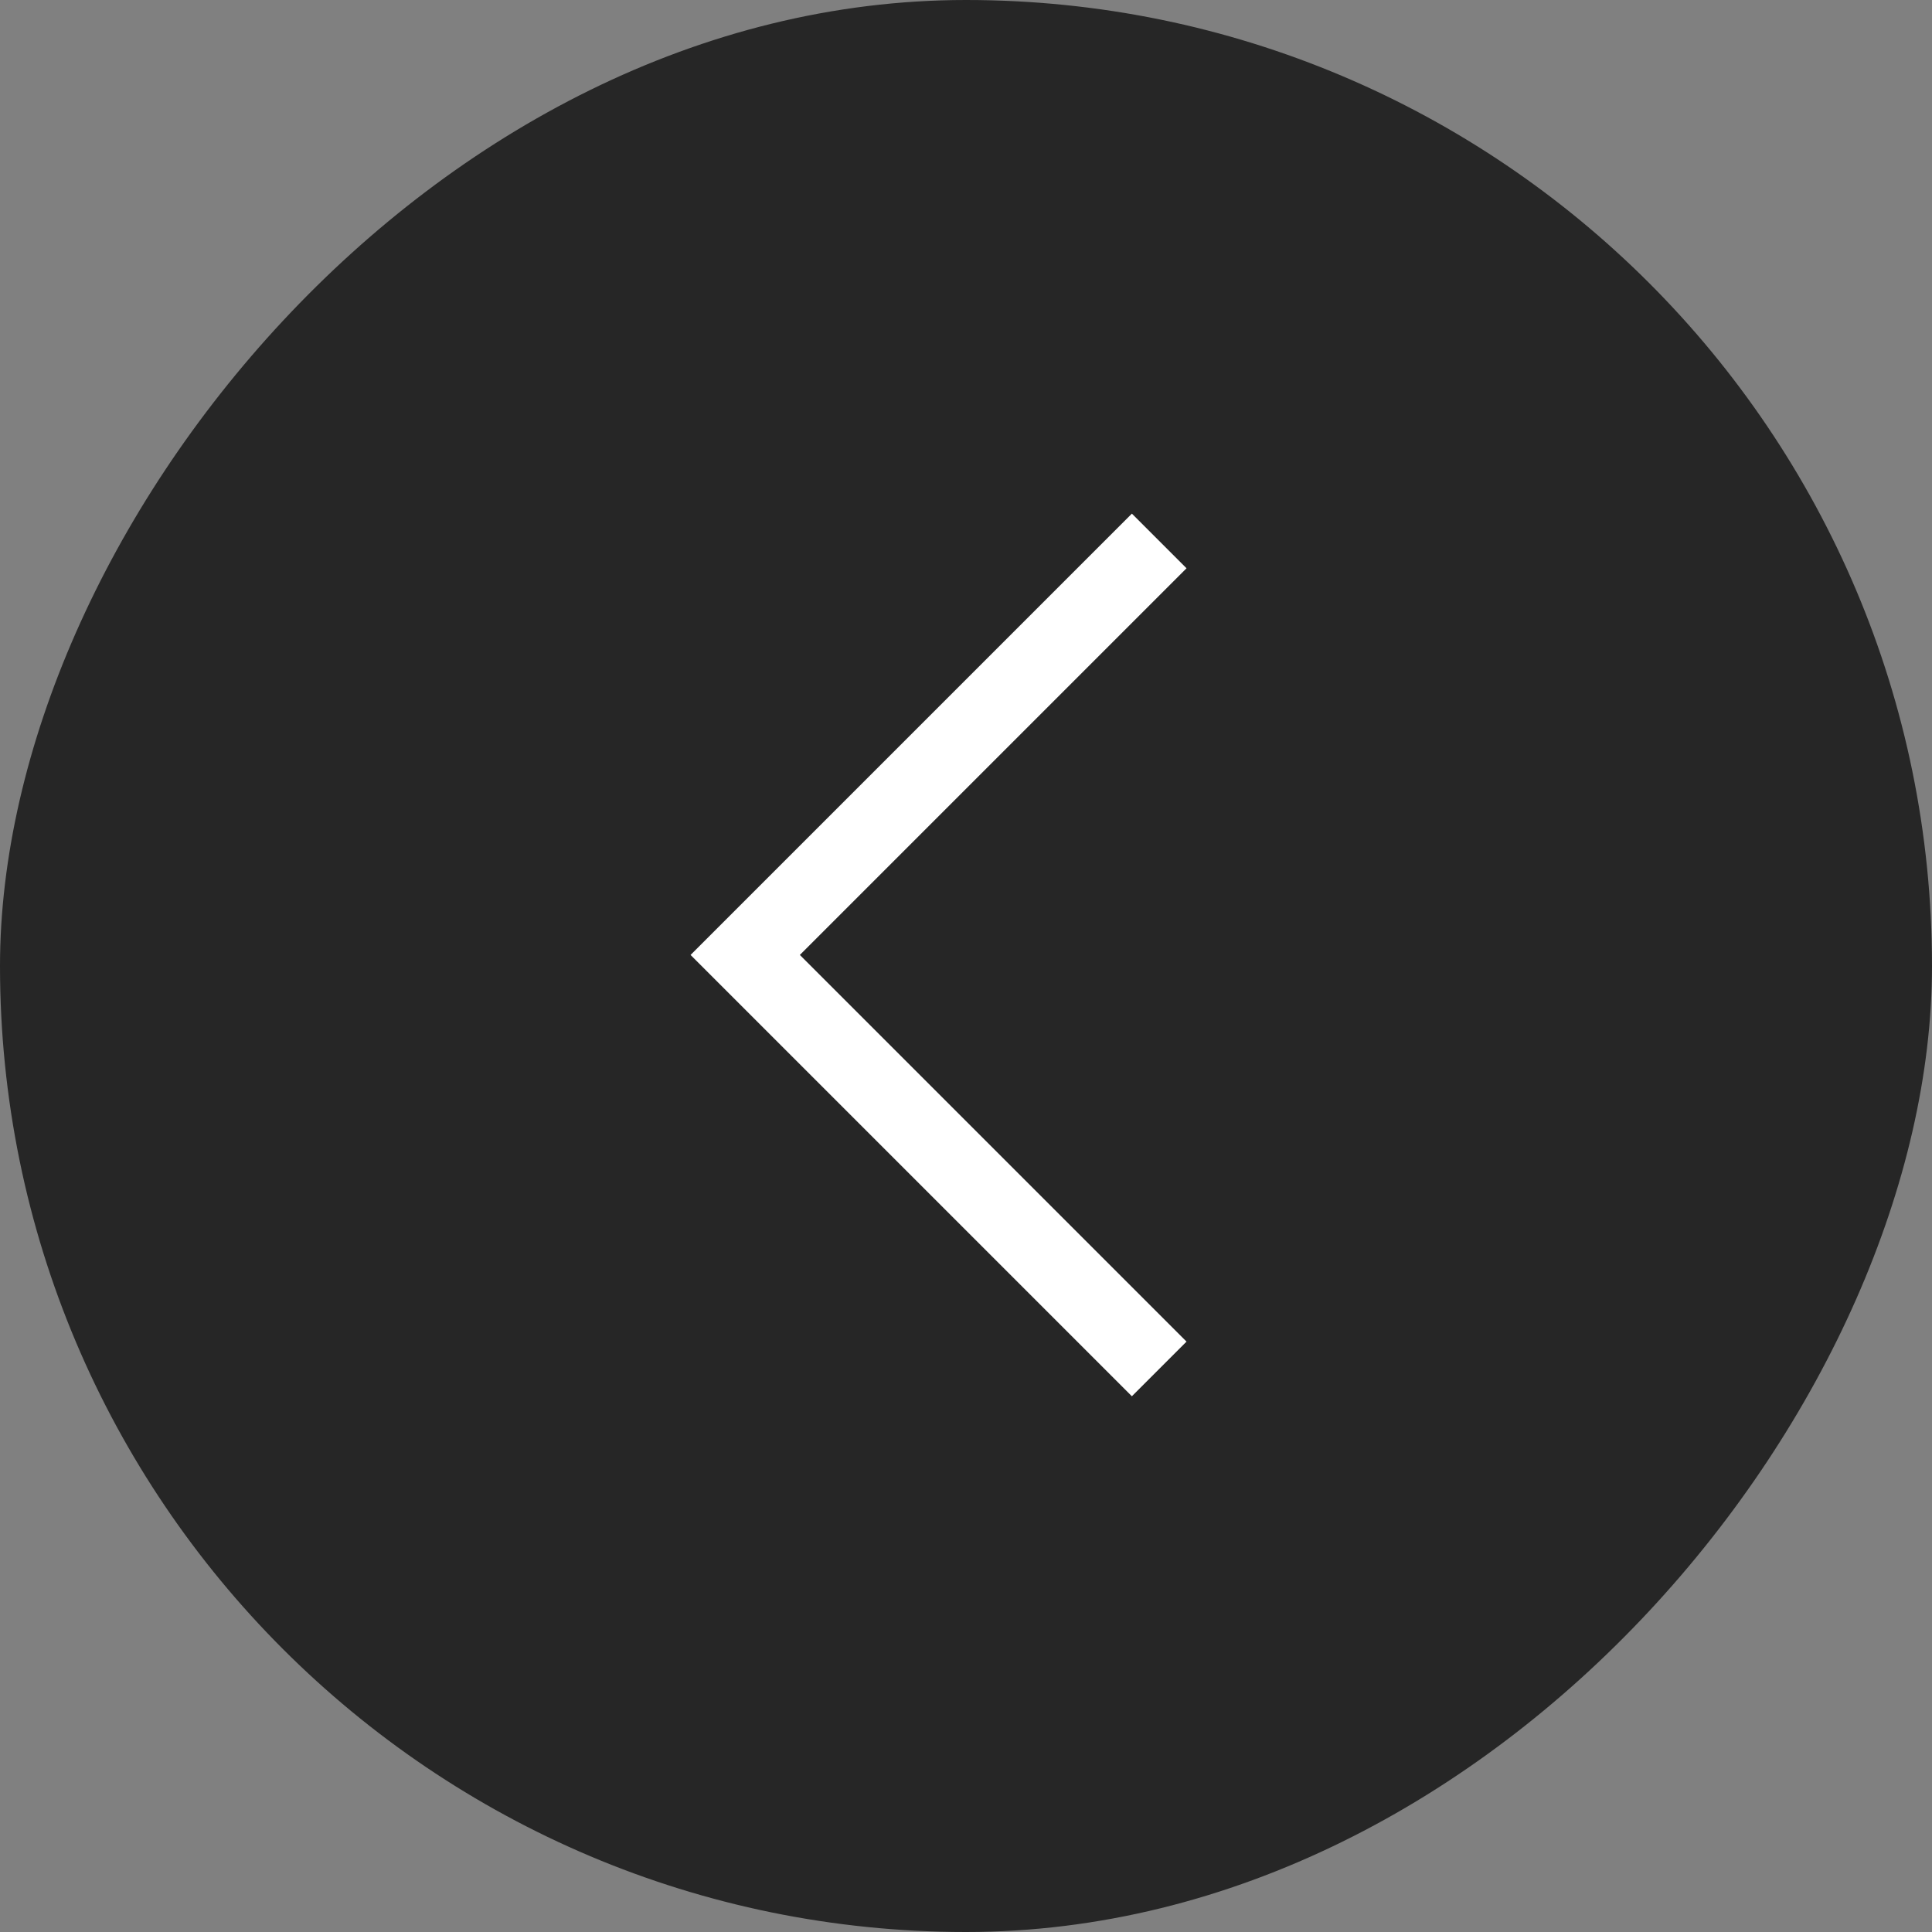
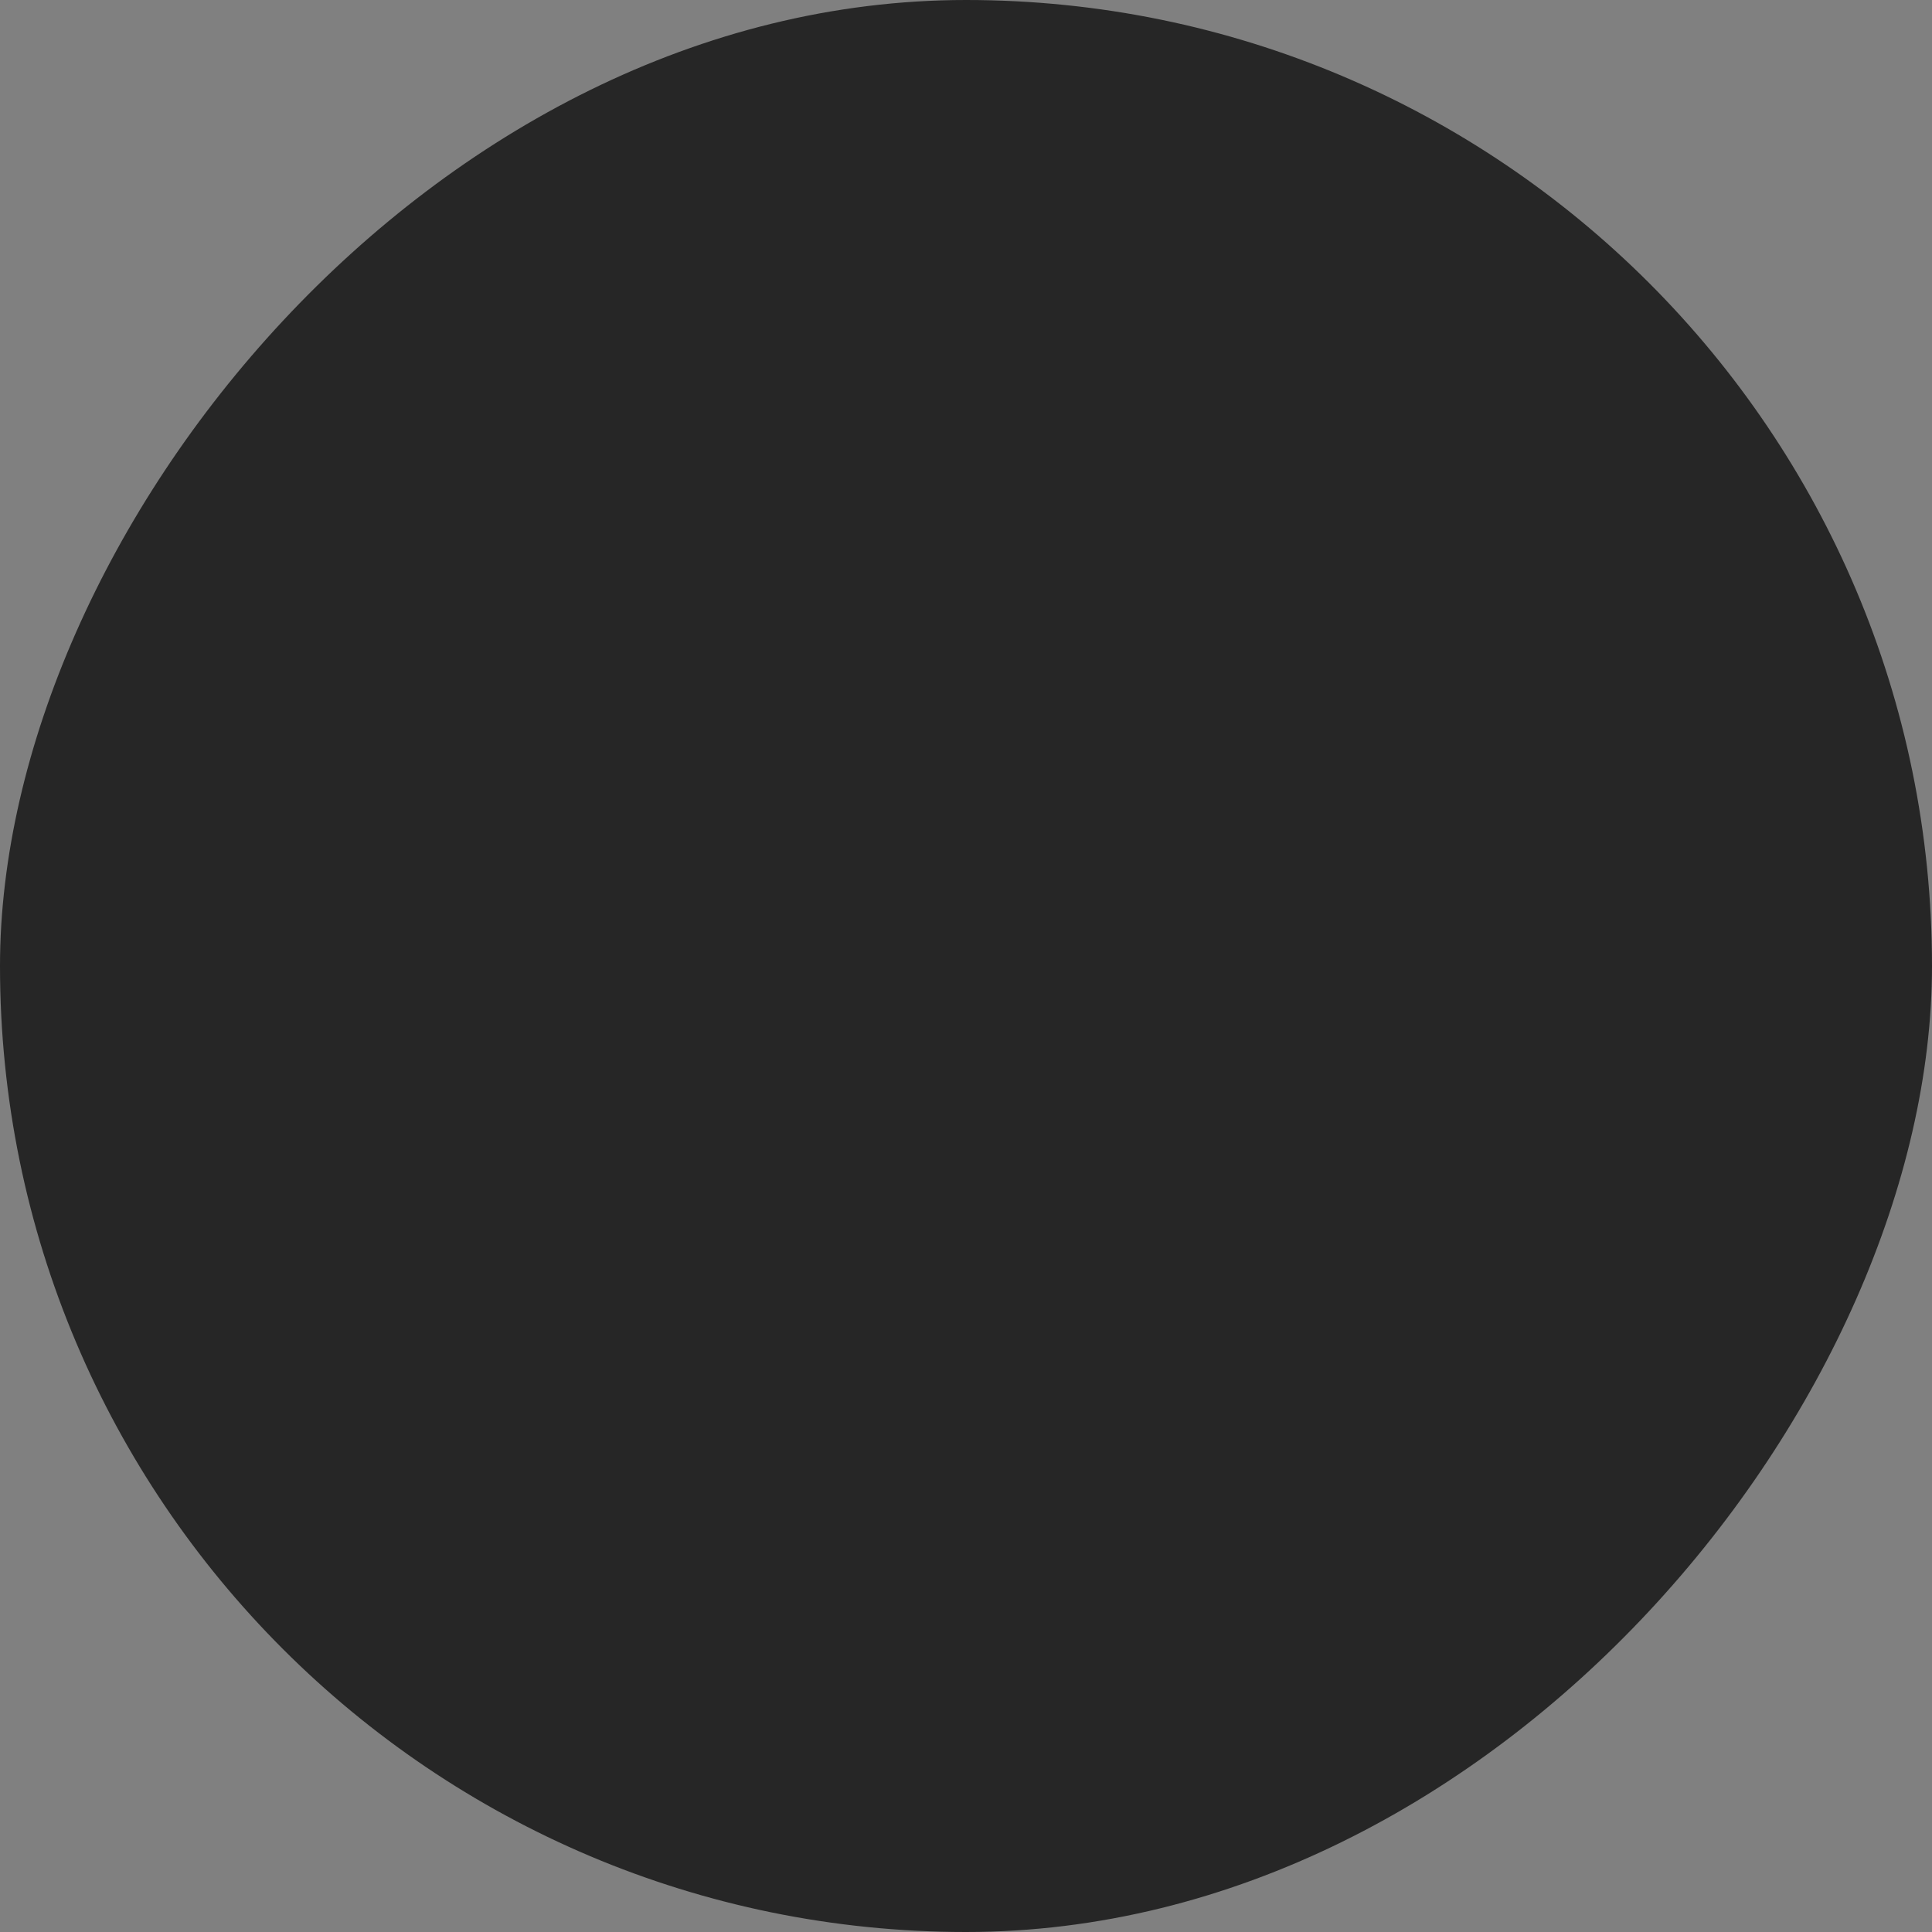
<svg xmlns="http://www.w3.org/2000/svg" width="25" height="25" viewBox="0 0 25 25" fill="none">
  <rect x="0" y="0" width="25" height="25" fill="#808080" stroke="none" />
  <rect width="25" height="25" rx="12.5" transform="matrix(-1 0 0 1 25 0)" fill="#262626" />
-   <path d="M15 7L9.643 12.357L15 17.714" stroke="white" />
</svg>